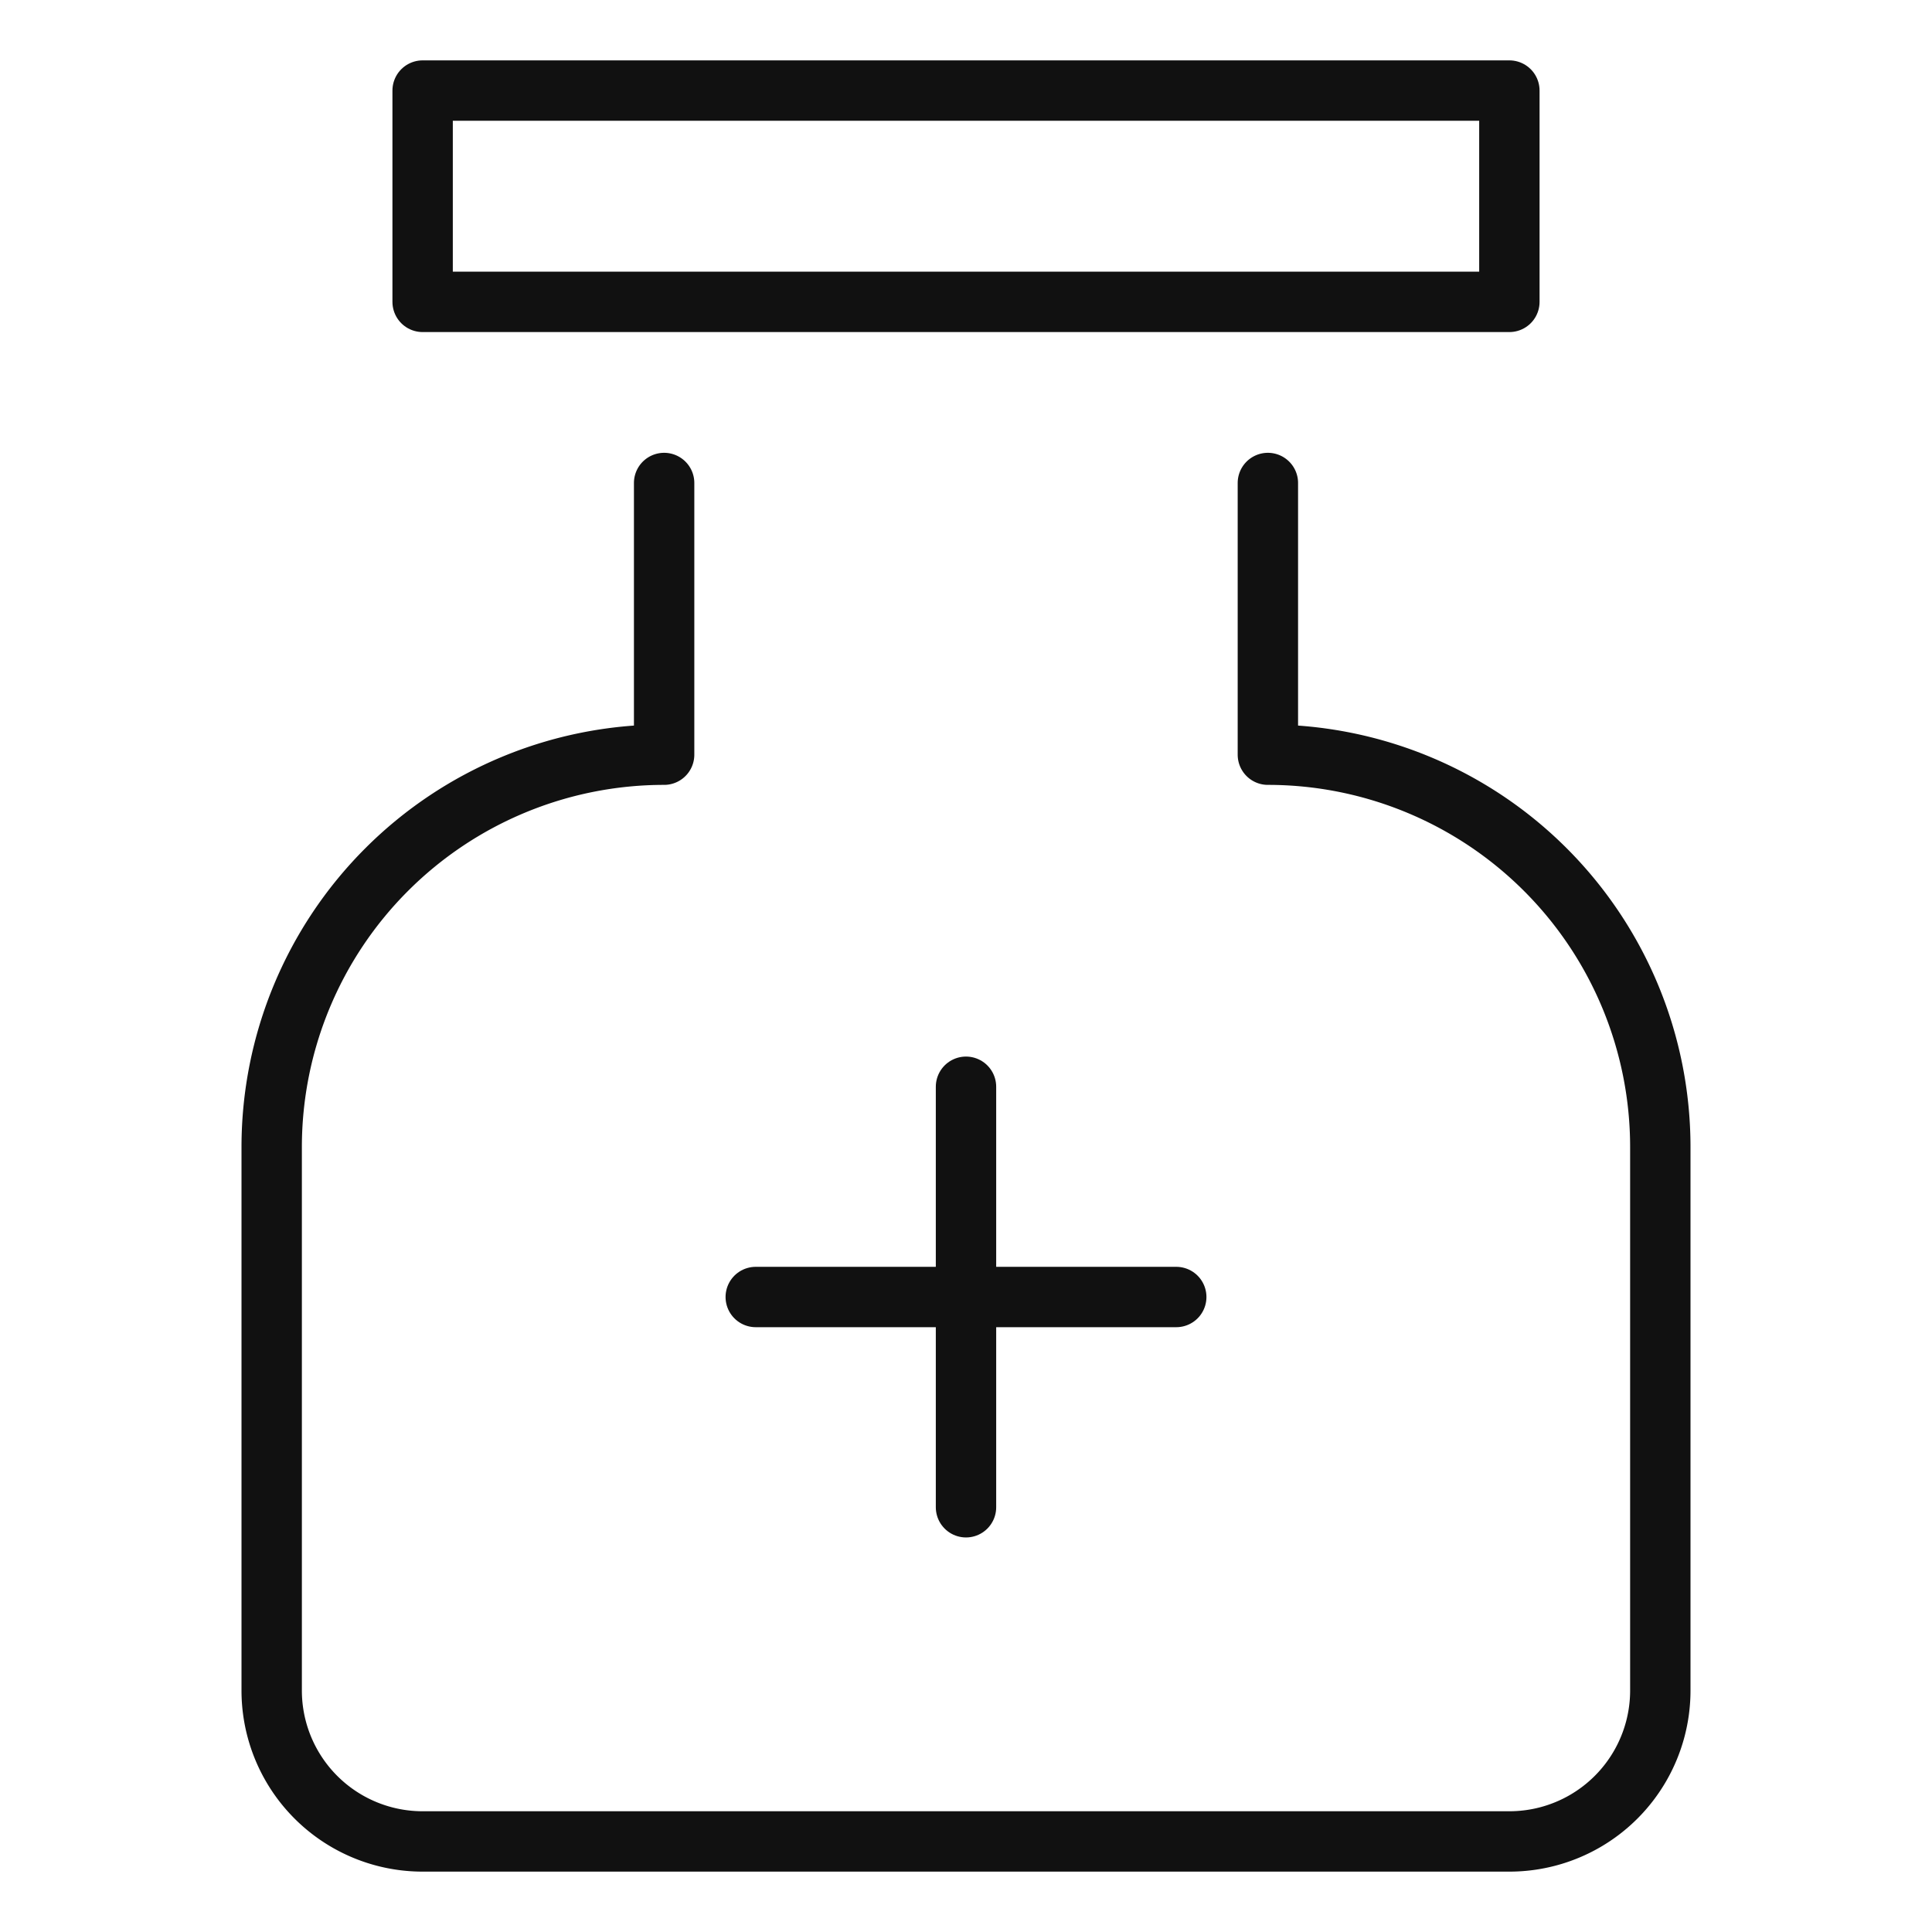
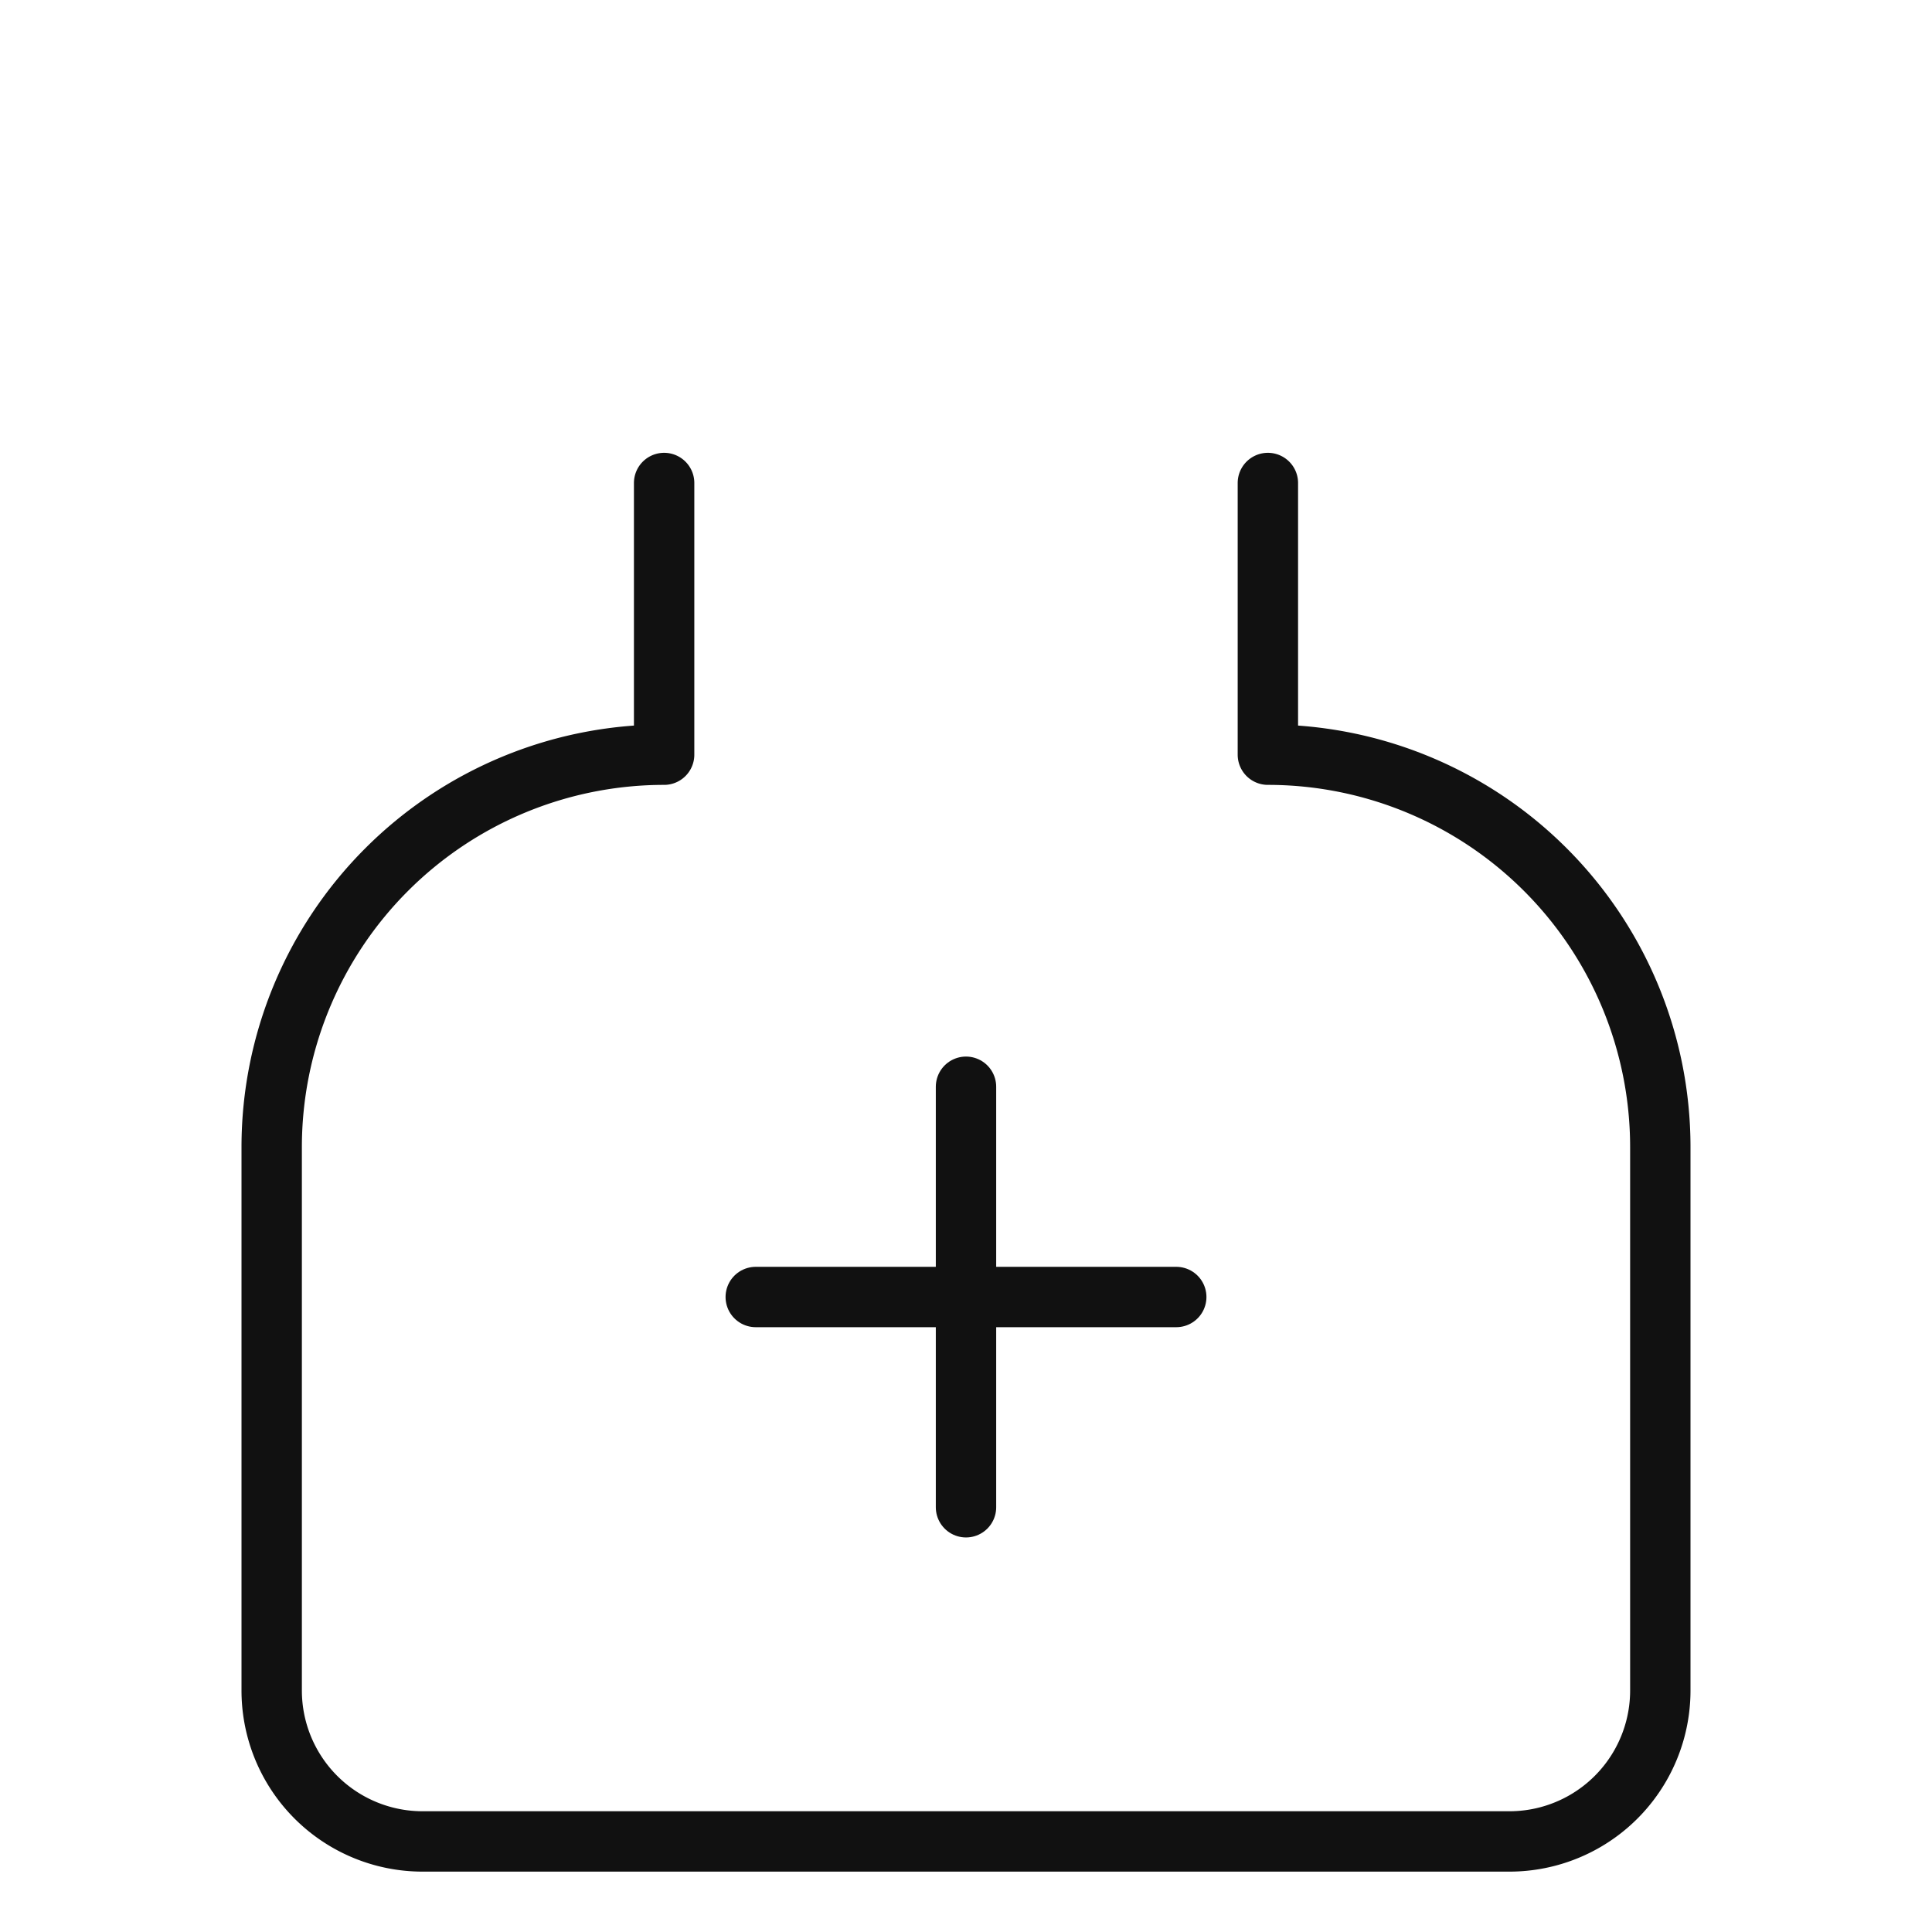
<svg xmlns="http://www.w3.org/2000/svg" viewBox="0 0 64 64" width="64" height="64">
  <g class="nc-icon-wrapper" stroke-linecap="round" stroke-linejoin="round" stroke-width="2" fill="#111111" stroke="#111111">
-     <rect x="14" y="3" width="36" height="7" fill="none" stroke="#111111" stroke-miterlimit="10" />
    <path d="M22,16v9A13,13,0,0,0,9,38V56a5,5,0,0,0,5,5H50a5,5,0,0,0,5-5V38A13,13,0,0,0,42,25V16" fill="none" stroke="#111111" stroke-miterlimit="10" />
    <line data-color="color-2" x1="32" y1="36" x2="32" y2="49.93" fill="none" stroke-miterlimit="10" />
    <line data-color="color-2" x1="38.965" y1="42.965" x2="25.035" y2="42.965" fill="none" stroke-miterlimit="10" />
  </g>
</svg>